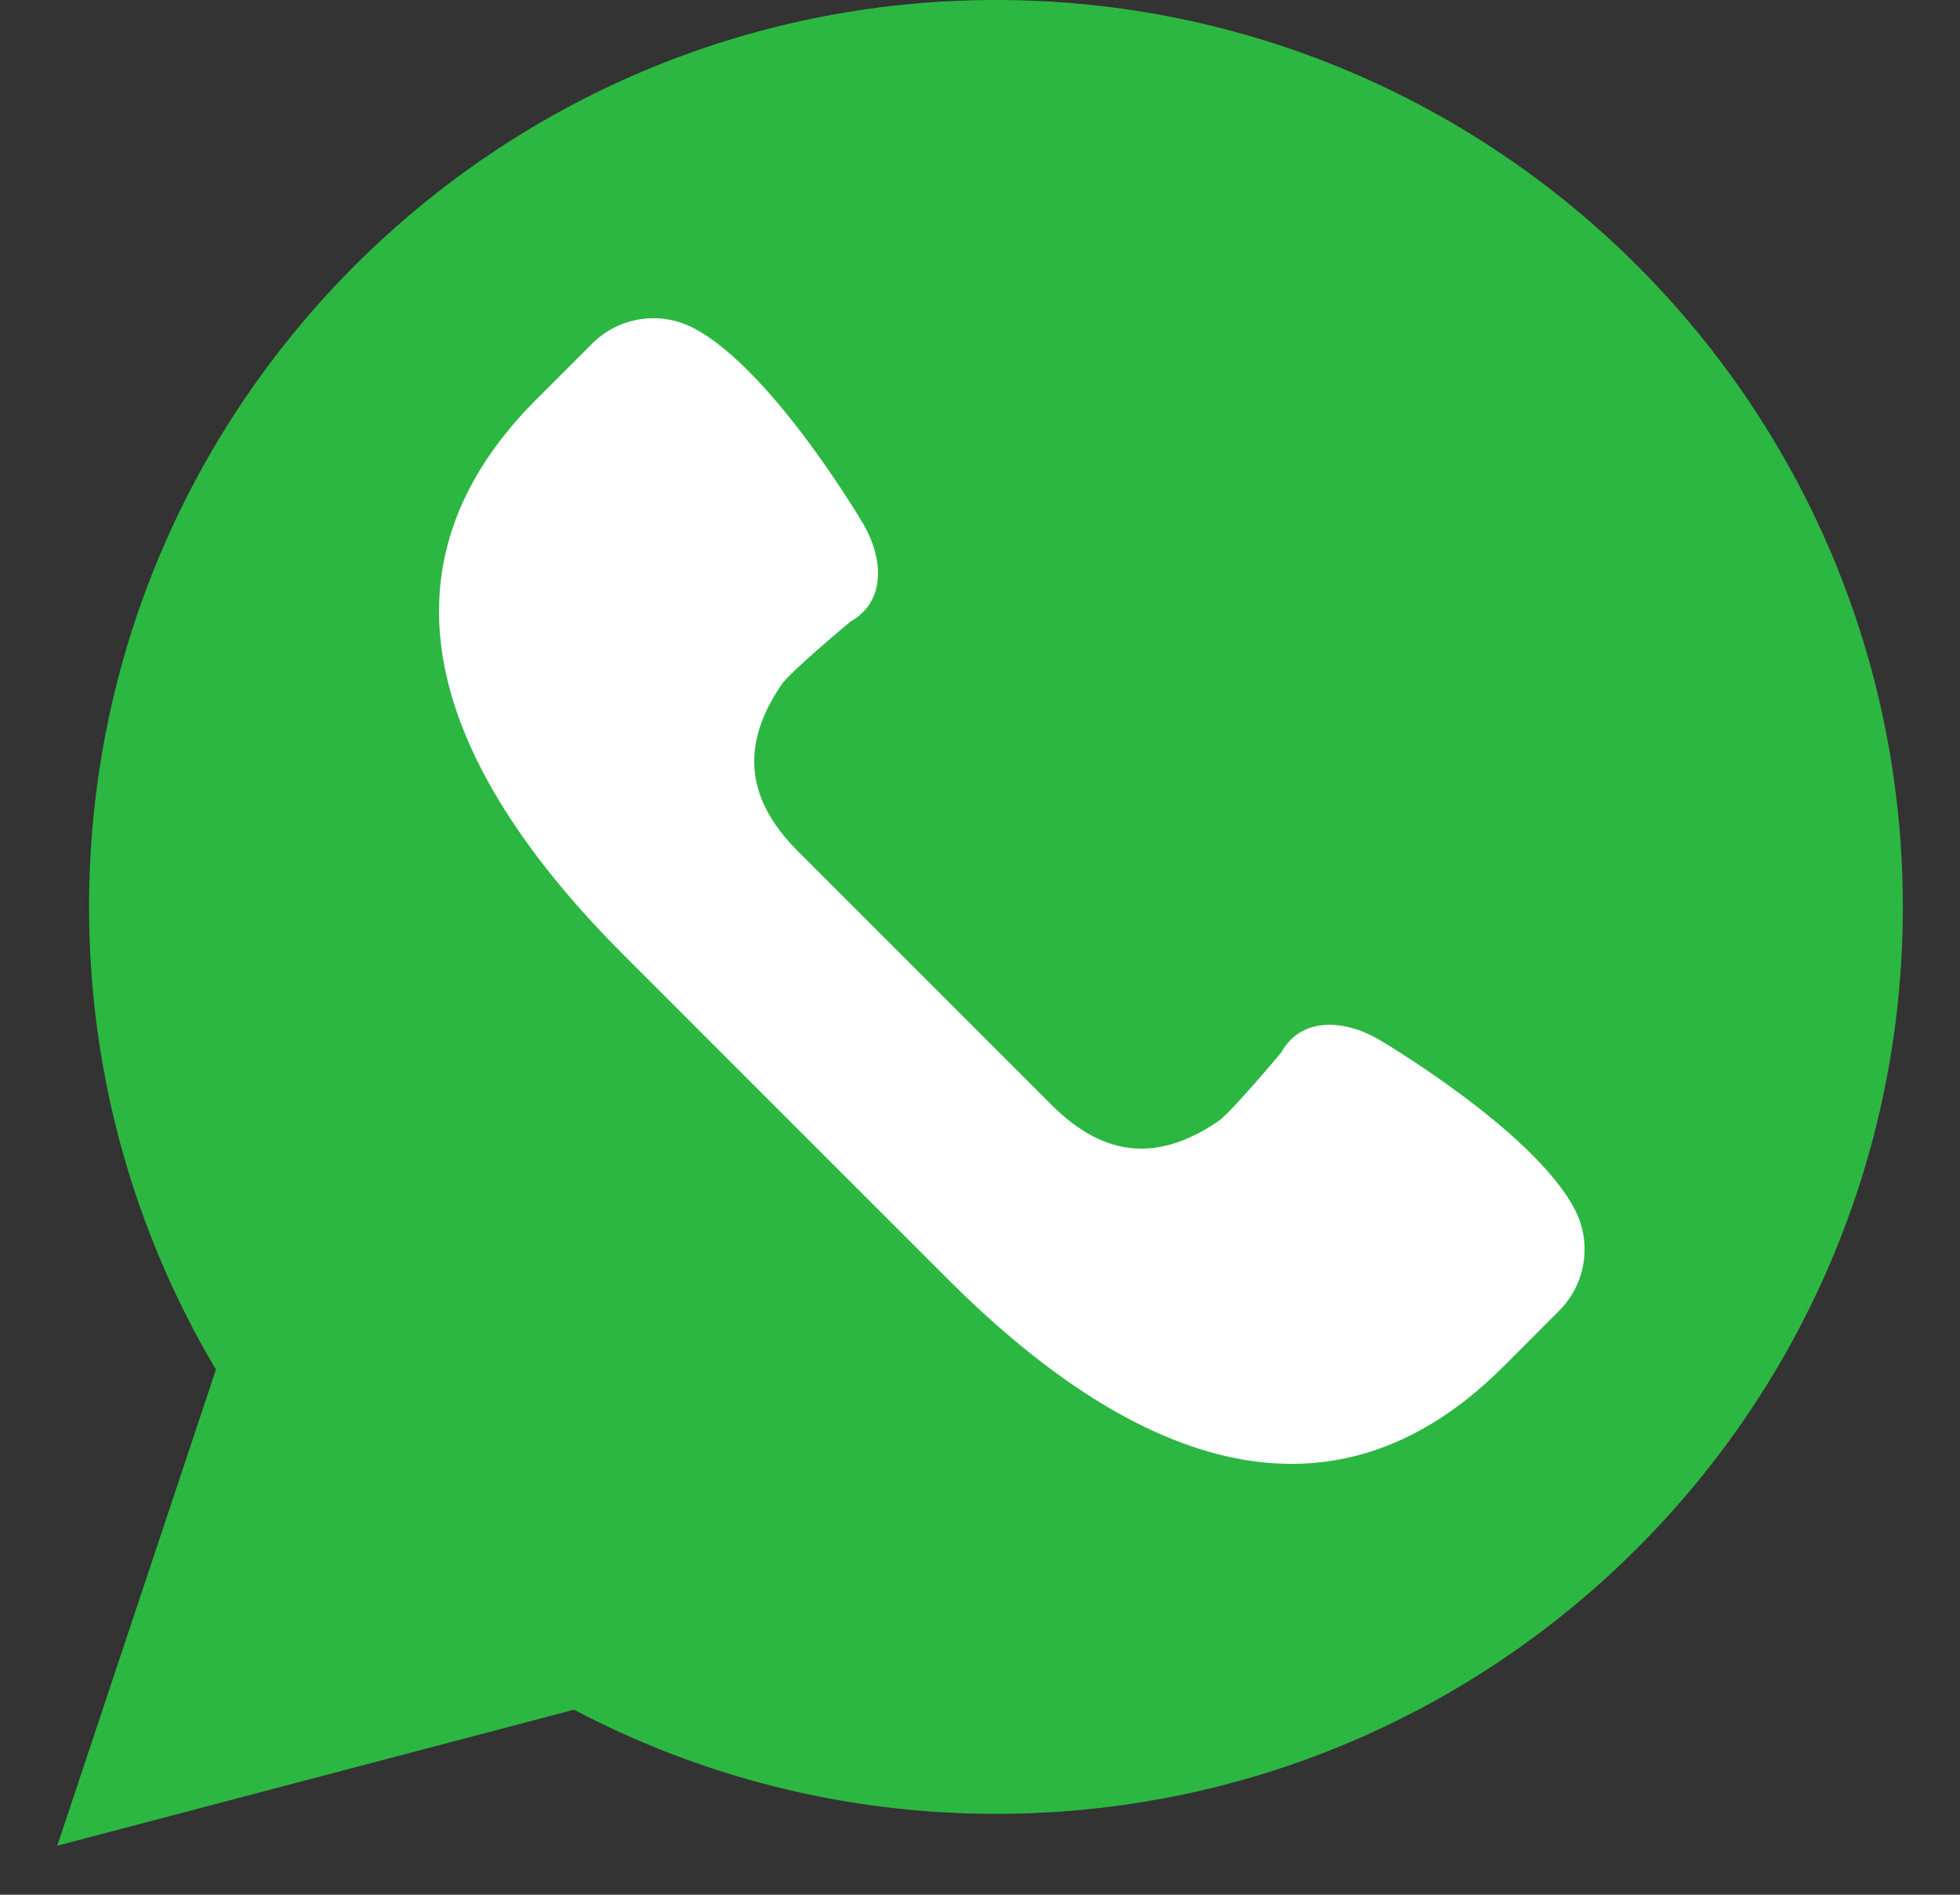
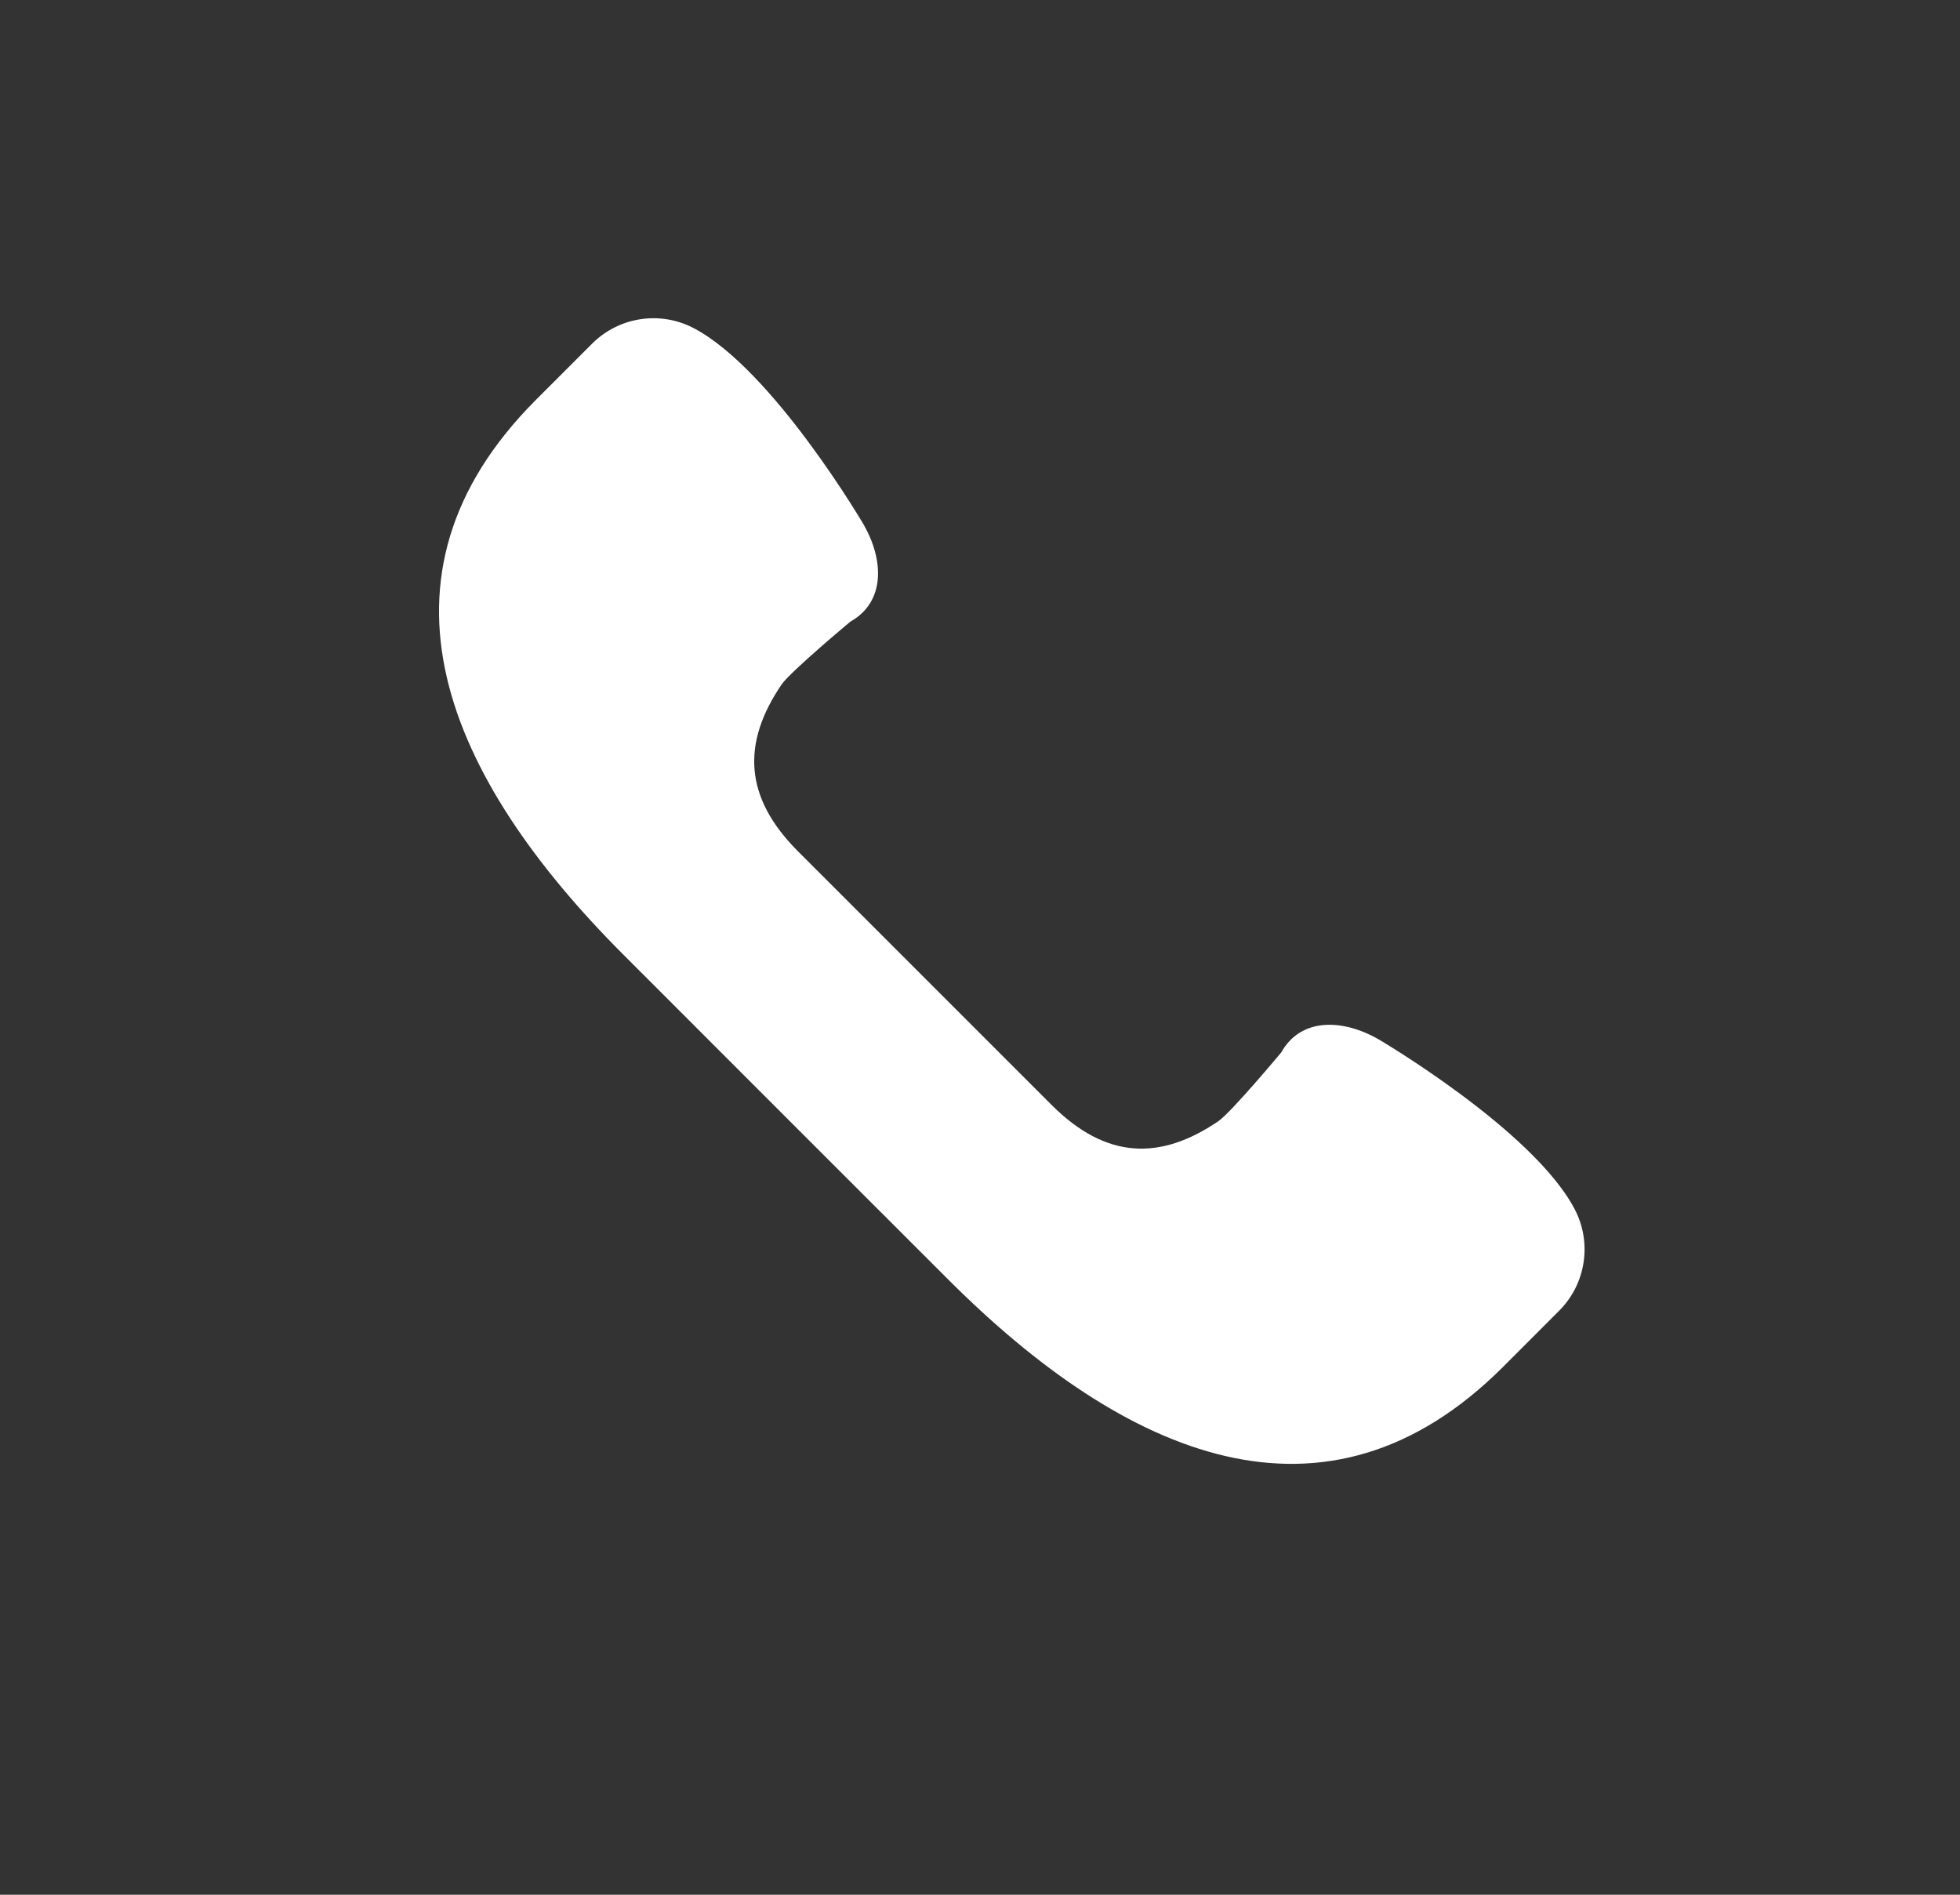
<svg xmlns="http://www.w3.org/2000/svg" width="30" height="29" viewBox="0 0 30 29" fill="none">
  <rect x="0" y="0" width="30" height="29" fill="#333333" stroke="none" />
-   <path d="M0.876 28.25L3.305 20.962C2.073 18.888 1.363 16.468 1.363 13.881C1.363 6.215 7.578 0 15.244 0C22.911 0 29.125 6.215 29.125 13.881C29.125 21.548 22.911 27.762 15.244 27.762C12.912 27.762 10.715 27.184 8.786 26.168L0.876 28.25Z" fill="#2CB742" />
  <path d="M24.099 18.501C23.459 17.29 21.095 15.904 21.095 15.904C20.56 15.599 19.915 15.565 19.61 16.109C19.61 16.109 18.842 17.03 18.646 17.162C17.754 17.767 16.927 17.744 16.093 16.909L14.154 14.97L12.215 13.031C11.381 12.197 11.357 11.37 11.962 10.478C12.094 10.283 13.015 9.515 13.015 9.515C13.559 9.209 13.525 8.564 13.22 8.03C13.22 8.03 11.835 5.666 10.623 5.025C10.108 4.752 9.475 4.848 9.063 5.26L8.207 6.116C5.491 8.832 6.828 11.899 9.545 14.615L12.027 17.098L14.51 19.58C17.226 22.297 20.293 23.634 23.009 20.918L23.865 20.061C24.277 19.648 24.372 19.016 24.099 18.501Z" fill="white" />
</svg>